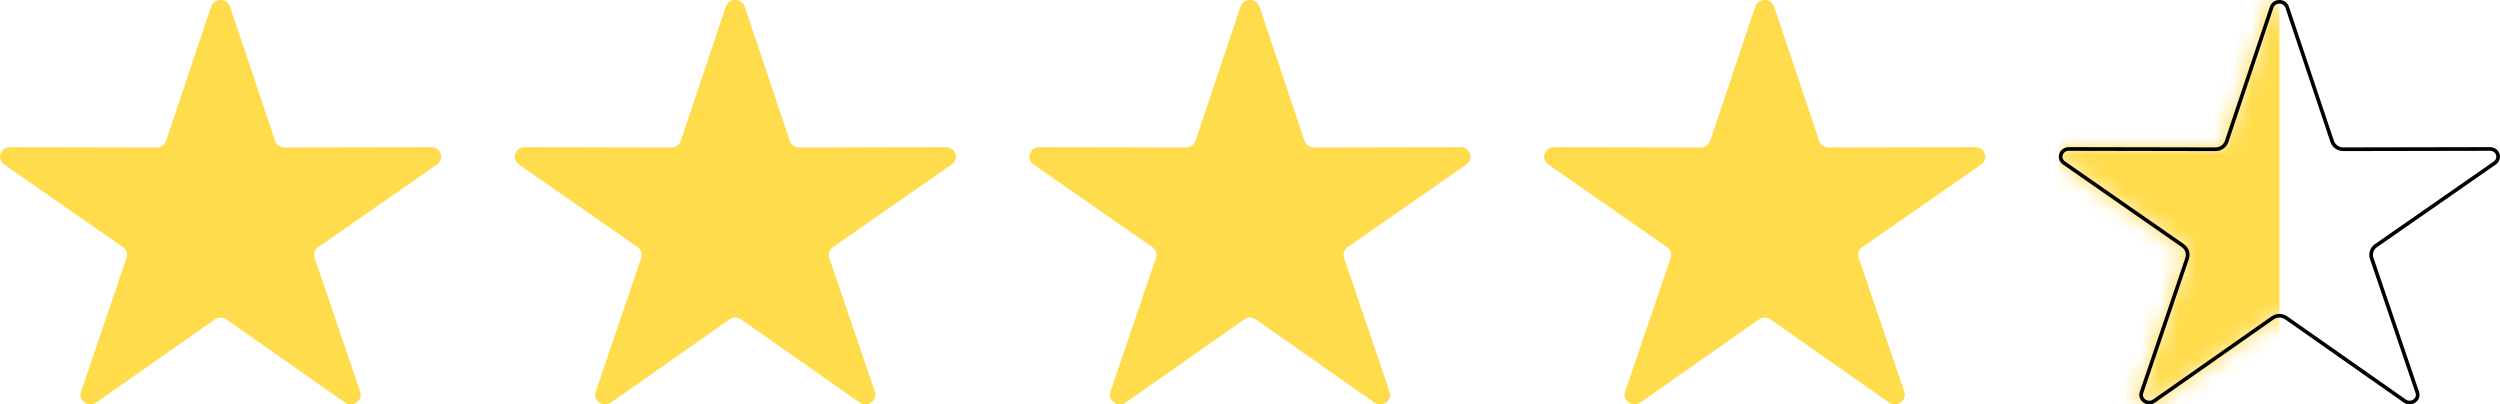
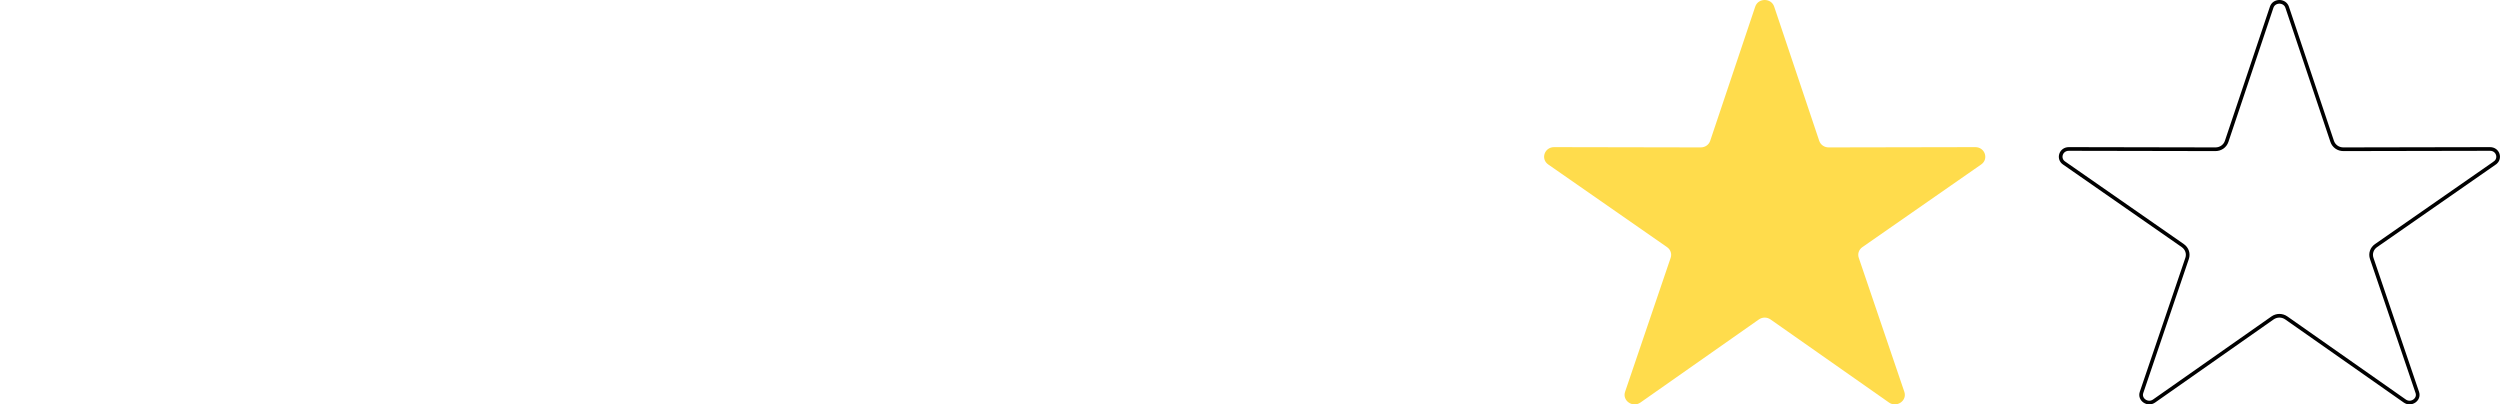
<svg xmlns="http://www.w3.org/2000/svg" width="136" height="22" viewBox="0 0 136 22" fill="none">
-   <path fill-rule="evenodd" clip-rule="evenodd" d="M12.515 0.36L14.965 7.659C15.039 7.878 15.242 8.02 15.482 8.019L23.457 8.004C23.982 8.004 24.201 8.652 23.776 8.947L17.314 13.443C17.12 13.578 17.043 13.808 17.117 14.027L19.596 21.316C19.759 21.793 19.185 22.194 18.763 21.899L12.319 17.379C12.126 17.243 11.874 17.243 11.681 17.379L5.238 21.899C4.816 22.195 4.242 21.794 4.404 21.316L6.883 14.027C6.958 13.808 6.88 13.578 6.686 13.443L0.224 8.947C-0.201 8.651 0.018 8.004 0.543 8.004L8.518 8.019C8.758 8.02 8.961 7.878 9.035 7.659L11.485 0.36C11.646 -0.12 12.354 -0.12 12.515 0.36Z" fill="#FFDC4C" />
-   <path fill-rule="evenodd" clip-rule="evenodd" d="M40.515 0.36L42.965 7.659C43.039 7.878 43.242 8.02 43.482 8.019L51.457 8.004C51.982 8.004 52.201 8.652 51.776 8.947L45.314 13.443C45.12 13.578 45.043 13.808 45.117 14.027L47.596 21.316C47.759 21.793 47.185 22.194 46.763 21.899L40.319 17.379C40.126 17.243 39.874 17.243 39.681 17.379L33.238 21.899C32.816 22.195 32.242 21.794 32.404 21.316L34.883 14.027C34.958 13.808 34.88 13.578 34.686 13.443L28.224 8.947C27.799 8.651 28.018 8.004 28.543 8.004L36.518 8.019C36.758 8.02 36.961 7.878 37.035 7.659L39.485 0.36C39.646 -0.12 40.354 -0.12 40.515 0.36Z" fill="#FFDC4C" />
-   <path fill-rule="evenodd" clip-rule="evenodd" d="M68.515 0.36L70.965 7.659C71.039 7.878 71.242 8.02 71.482 8.019L79.457 8.004C79.982 8.004 80.201 8.652 79.776 8.947L73.314 13.443C73.12 13.578 73.043 13.808 73.117 14.027L75.596 21.316C75.759 21.793 75.185 22.194 74.763 21.899L68.319 17.379C68.126 17.243 67.874 17.243 67.681 17.379L61.238 21.899C60.816 22.195 60.242 21.794 60.404 21.316L62.883 14.027C62.958 13.808 62.88 13.578 62.686 13.443L56.224 8.947C55.799 8.651 56.018 8.004 56.543 8.004L64.518 8.019C64.758 8.02 64.961 7.878 65.035 7.659L67.485 0.36C67.646 -0.12 68.354 -0.12 68.515 0.36Z" fill="#FFDC4C" />
  <path fill-rule="evenodd" clip-rule="evenodd" d="M96.515 0.36L98.965 7.659C99.039 7.878 99.242 8.02 99.482 8.019L107.457 8.004C107.982 8.004 108.201 8.652 107.776 8.947L101.314 13.443C101.12 13.578 101.043 13.808 101.117 14.027L103.596 21.316C103.759 21.793 103.185 22.194 102.763 21.899L96.319 17.379C96.126 17.243 95.874 17.243 95.681 17.379L89.238 21.899C88.816 22.195 88.242 21.794 88.404 21.316L90.883 14.027C90.958 13.808 90.88 13.578 90.686 13.443L84.224 8.947C83.799 8.651 84.018 8.004 84.543 8.004L92.518 8.019C92.758 8.02 92.961 7.878 93.035 7.659L95.485 0.36C95.646 -0.12 96.354 -0.12 96.515 0.36Z" fill="#FFDC4C" />
  <mask id="mask0_2681_18736" style="mask-type:alpha" maskUnits="userSpaceOnUse" x="112" y="0" width="24" height="22">
-     <path fill-rule="evenodd" clip-rule="evenodd" d="M124.515 0.36L126.965 7.659C127.039 7.878 127.242 8.02 127.482 8.019L135.457 8.004C135.982 8.004 136.201 8.652 135.776 8.947L129.314 13.443C129.12 13.578 129.043 13.808 129.117 14.027L131.596 21.316C131.759 21.793 131.185 22.194 130.763 21.899L124.319 17.379C124.126 17.243 123.874 17.243 123.681 17.379L117.238 21.899C116.816 22.195 116.242 21.794 116.404 21.316L118.883 14.027C118.958 13.808 118.88 13.578 118.686 13.443L112.224 8.947C111.799 8.651 112.018 8.004 112.543 8.004L120.518 8.019C120.758 8.02 120.961 7.878 121.035 7.659L123.485 0.36C123.646 -0.12 124.354 -0.12 124.515 0.36Z" fill="#FFDC4C" />
-   </mask>
+     </mask>
  <g mask="url(#mask0_2681_18736)">
-     <rect x="112" width="12" height="22" fill="#FFDC4C" />
-   </g>
+     </g>
  <path d="M123.579 0.392C123.702 0.027 124.218 0.004 124.391 0.323L124.421 0.393L126.87 7.69C126.958 7.952 127.201 8.12 127.481 8.119L135.457 8.104C135.893 8.104 136.055 8.63 135.719 8.864V8.865L129.257 13.36C129.027 13.52 128.933 13.796 129.022 14.059L131.501 21.348C131.566 21.538 131.486 21.714 131.341 21.815C131.195 21.917 130.993 21.937 130.82 21.816L124.377 17.297C124.149 17.137 123.852 17.137 123.624 17.297L117.181 21.816C117.008 21.937 116.805 21.917 116.659 21.815C116.514 21.714 116.434 21.538 116.499 21.348L118.978 14.059C119.067 13.796 118.972 13.52 118.743 13.36L112.281 8.865C111.944 8.631 112.107 8.104 112.543 8.104L120.519 8.119C120.799 8.12 121.042 7.952 121.13 7.69L123.579 0.392Z" stroke="black" stroke-width="0.2" />
</svg>